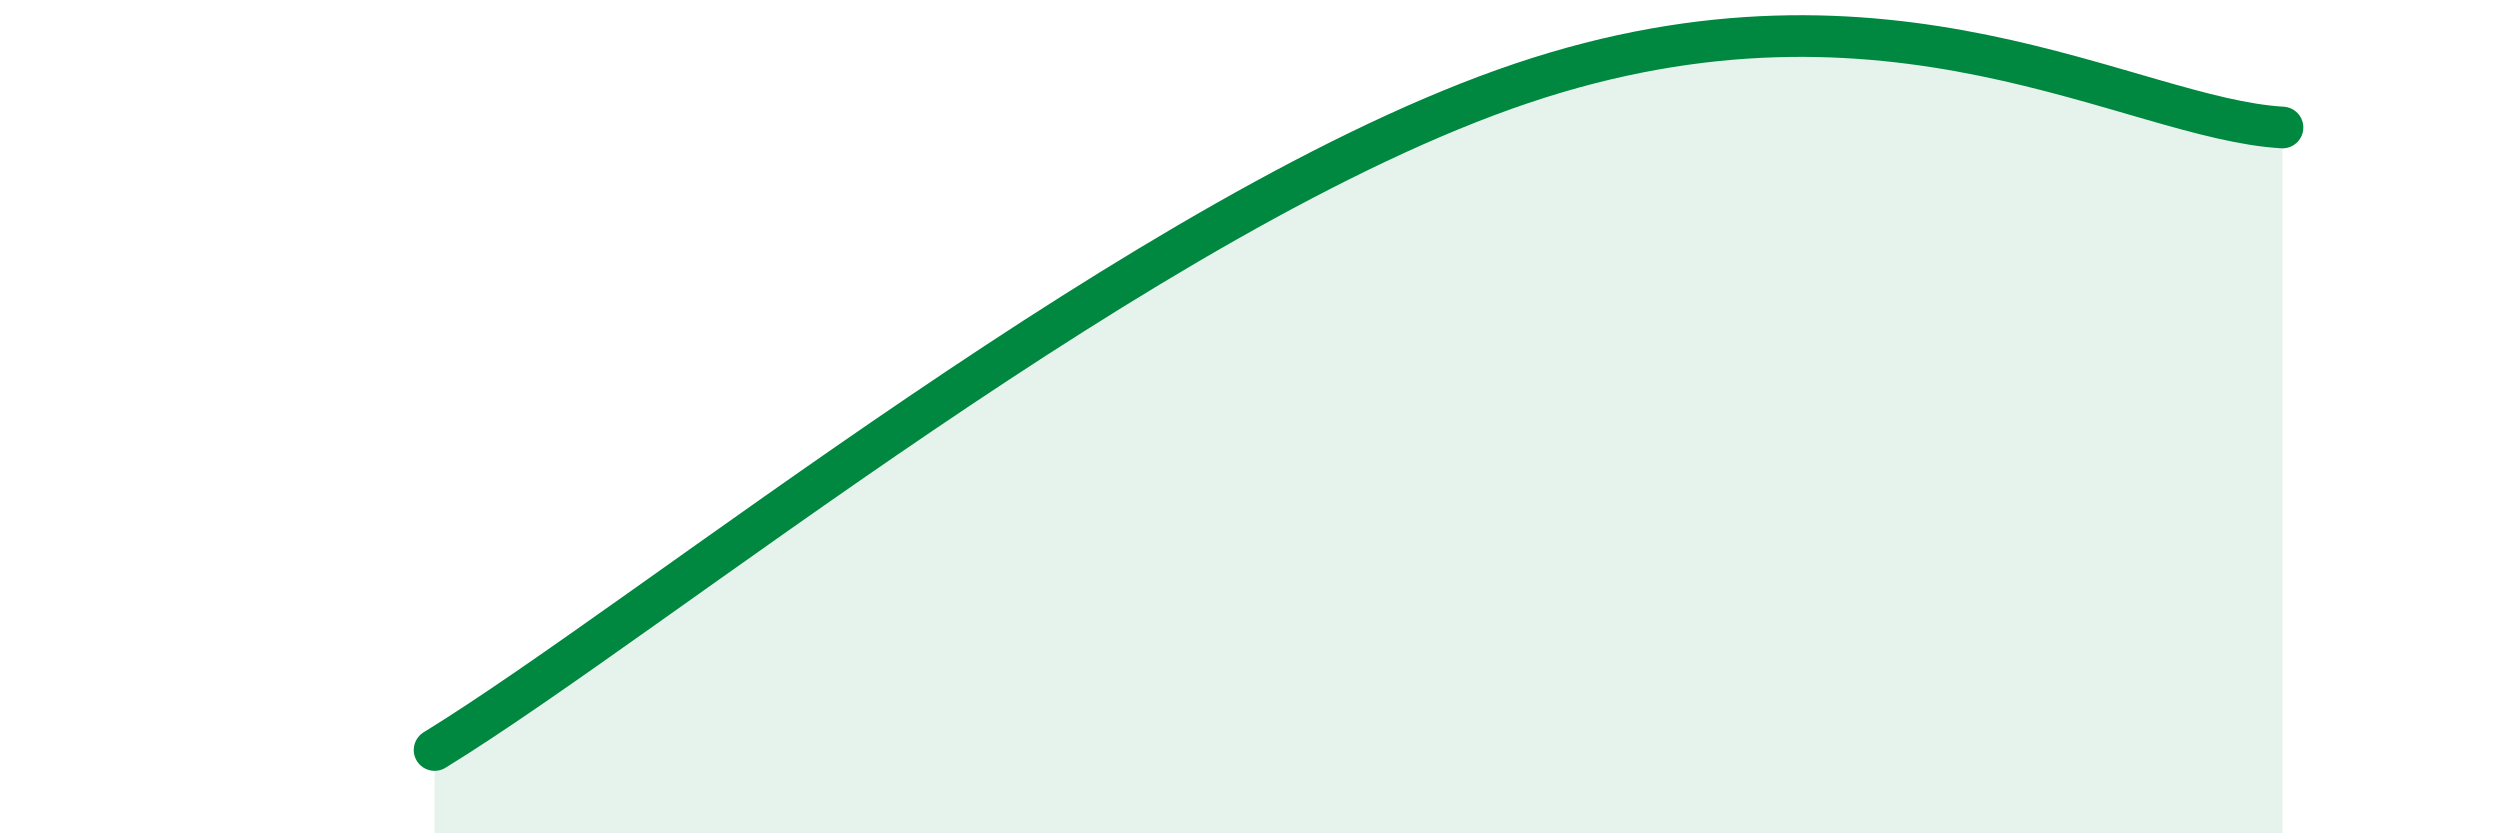
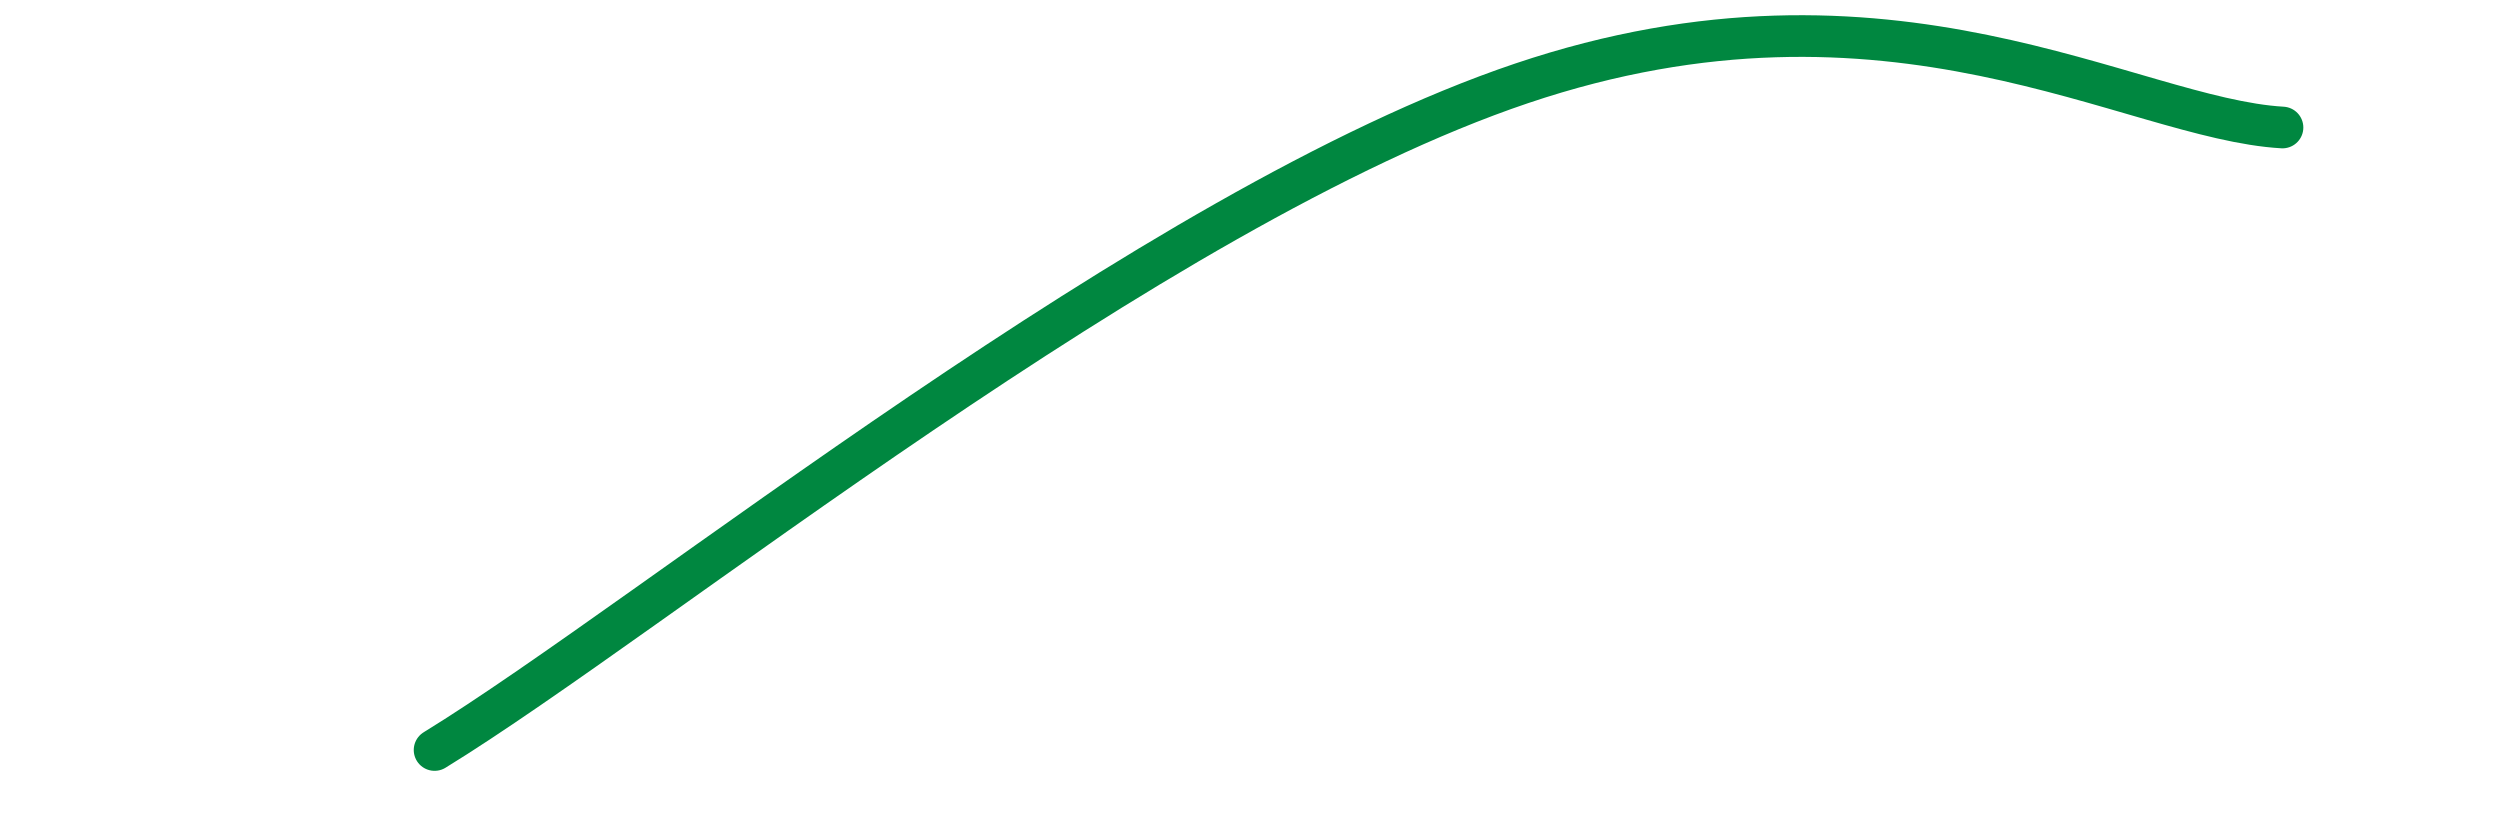
<svg xmlns="http://www.w3.org/2000/svg" width="60" height="20" viewBox="0 0 60 20">
-   <path d="M 10.43,18 C 15.65,14.8 27.65,4.99 36.52,2 C 45.39,-0.99 51.13,2.85 54.78,3.06L54.78 20L10.43 20Z" fill="#008740" opacity="0.1" stroke-linecap="round" stroke-linejoin="round" />
  <path d="M 10.43,18 C 15.65,14.8 27.65,4.99 36.52,2 C 45.39,-0.99 51.13,2.85 54.78,3.06" stroke="#008740" stroke-width="1" fill="none" stroke-linecap="round" stroke-linejoin="round" />
</svg>